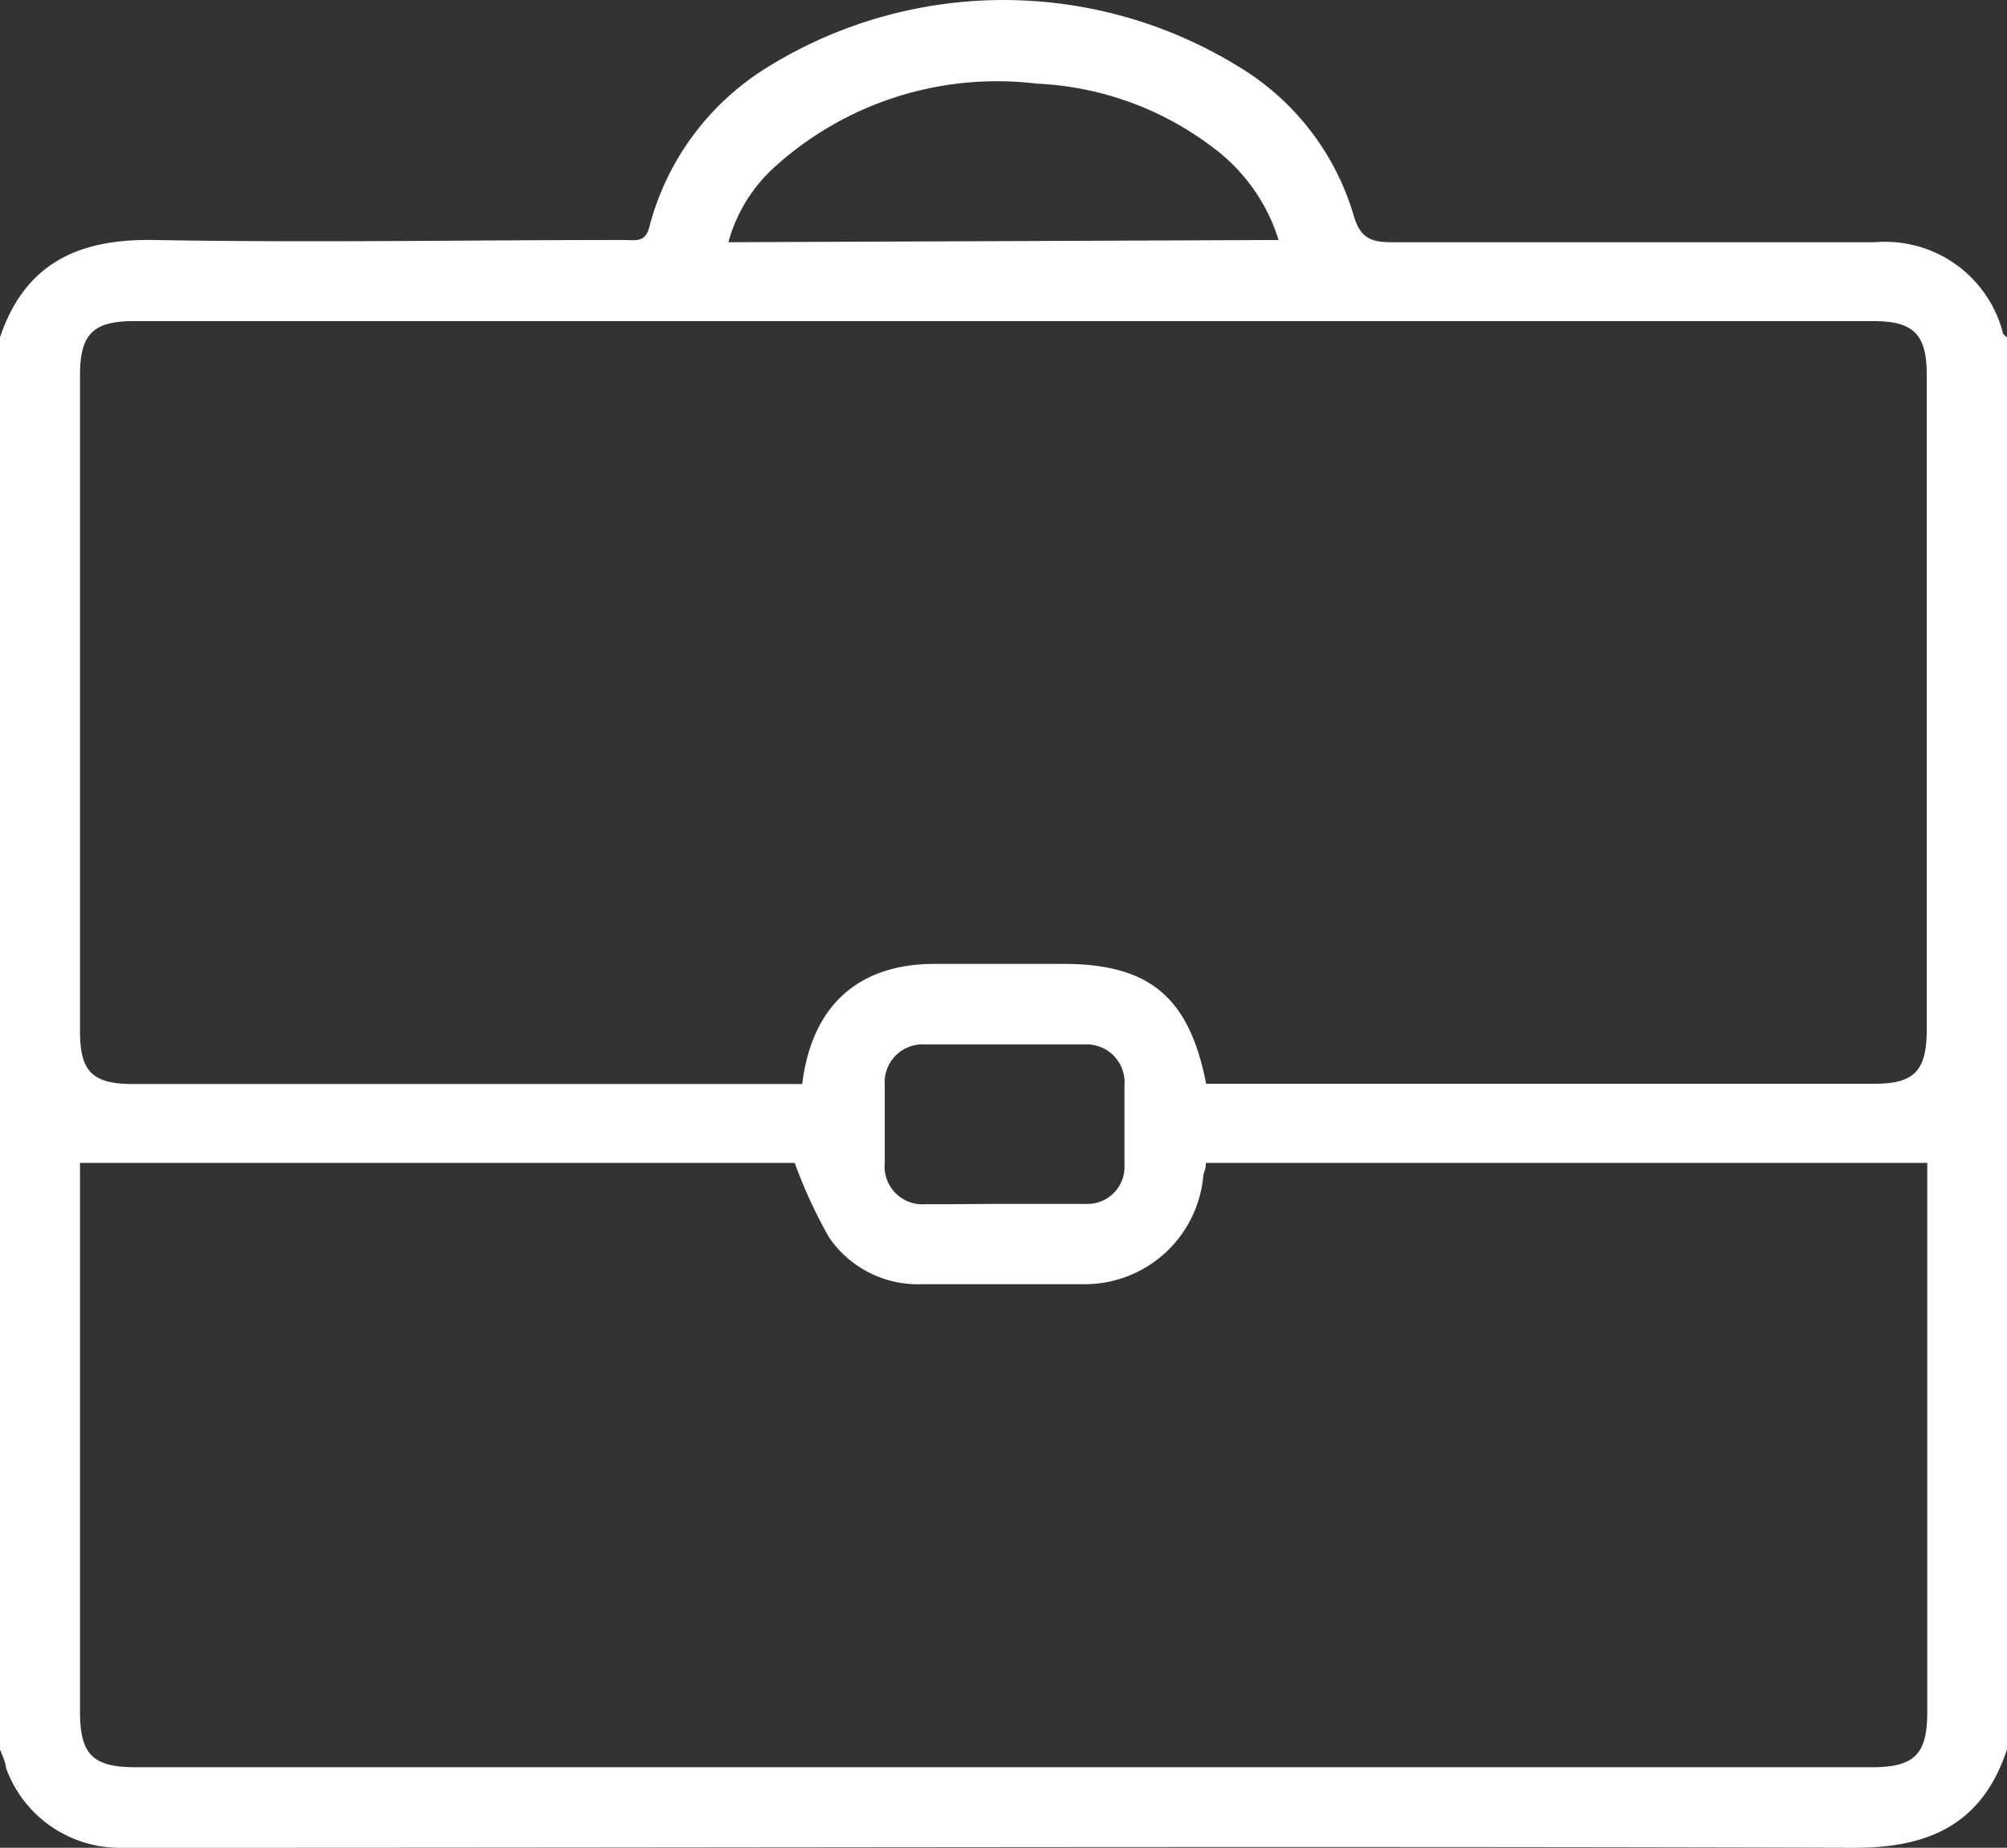
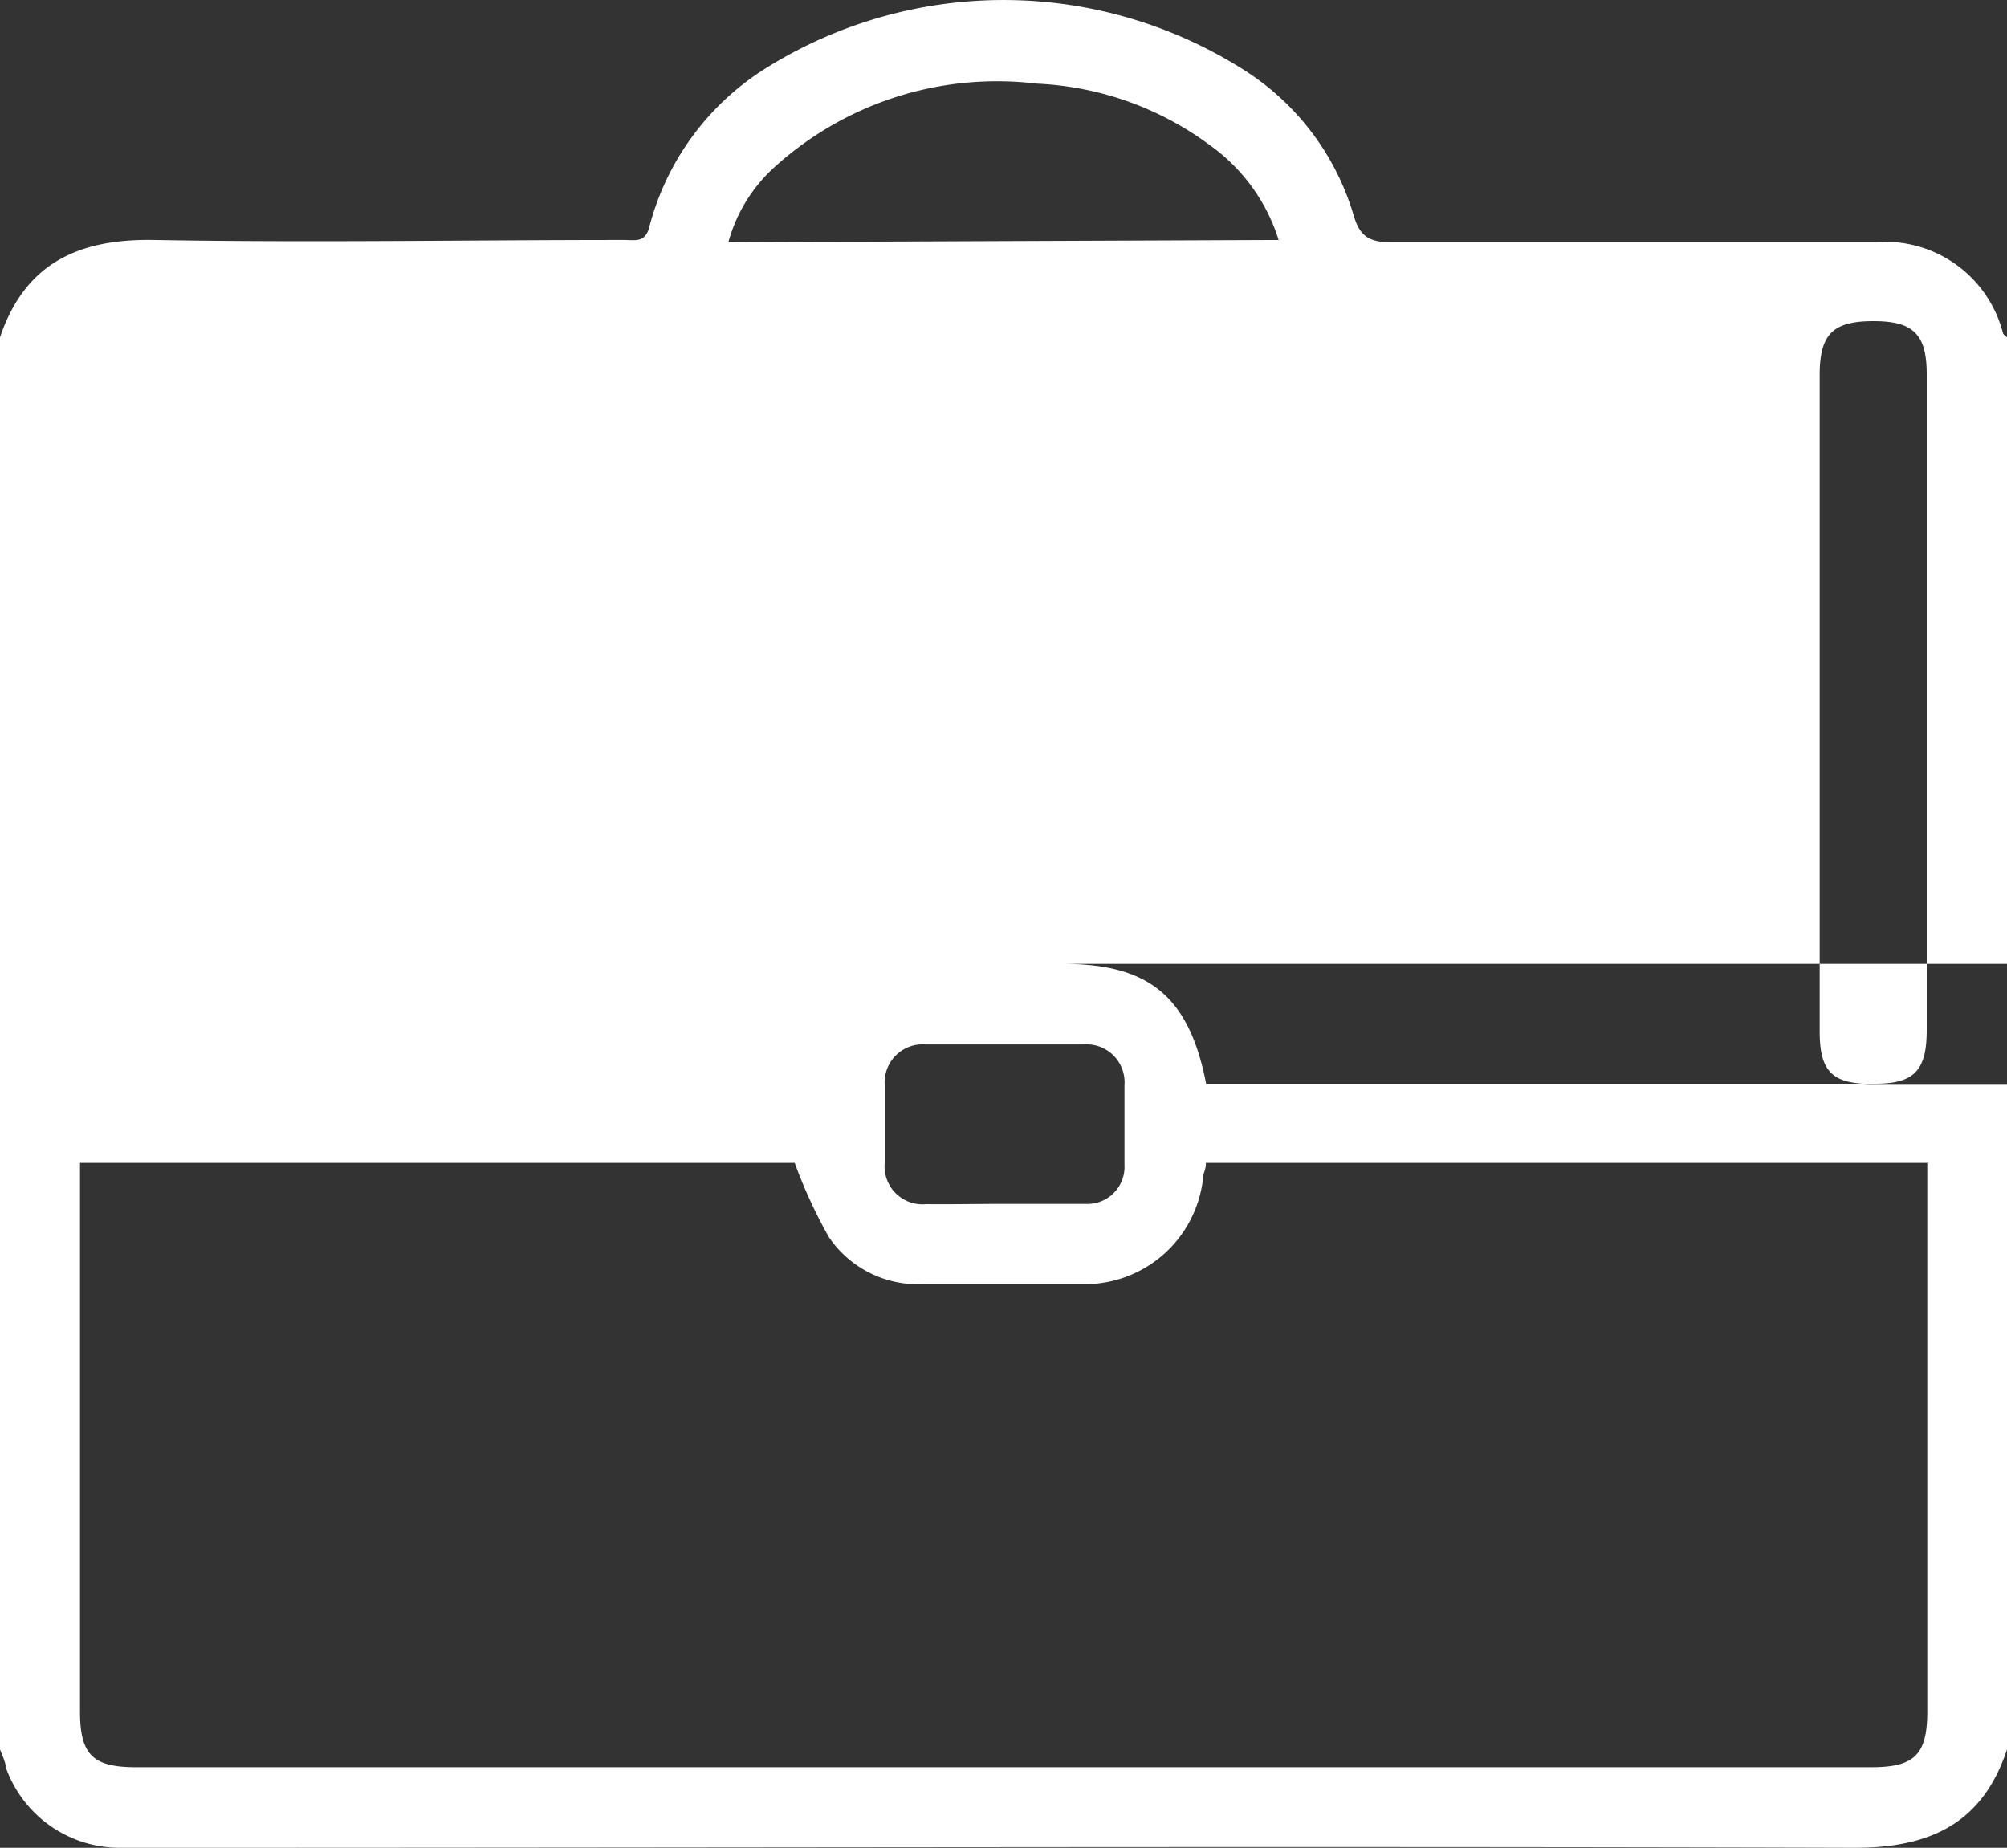
<svg xmlns="http://www.w3.org/2000/svg" viewBox="0 0 72 66.29">
  <rect x="0" y="0" width="72" height="66.29" fill="#333333" stroke="none" />
  <defs>
    <style>.cls-1{fill:#fff;}</style>
  </defs>
  <title>suite</title>
  <g id="Layer_2" data-name="Layer 2">
    <g id="Layer_1-2" data-name="Layer 1">
-       <path class="cls-1" d="M72,12.1V62.76c-.88,2.67-2.78,3.54-5.5,3.53-20.09-.06-40.19,0-60.28,0-.67,0-1.33,0-2,0a4.34,4.34,0,0,1-4-2.85C.19,63.19.09,63,0,62.76V12.1C.9,9.44,2.82,8.56,5.53,8.61c5.63.1,11.25,0,16.88,0,.38,0,.75.11.89-.49A9.55,9.55,0,0,1,27.55,2.4a16.08,16.08,0,0,1,16.9,0,9.29,9.29,0,0,1,4.1,5.29c.23.81.58,1,1.36,1,5.78,0,11.57,0,17.36,0a4.36,4.36,0,0,1,4.59,3.28A.62.62,0,0,0,72,12.1ZM43.27,38.88h24c1.39,0,1.84-.47,1.85-1.88V13.43c0-1.43-.47-1.91-1.91-1.91H4.8c-1.46,0-1.92.47-1.93,1.9V37c0,1.45.45,1.89,1.91,1.89h24c.34-2.8,2-4.3,4.72-4.31H38.1C41.22,34.57,42.66,35.75,43.27,38.88ZM28.51,41.72H2.87V61.4c0,1.54.45,2,2,2H67.14c1.54,0,2-.45,2-2V41.72H43.26c0,.23-.07.33-.09.44a4.27,4.27,0,0,1-4.35,3.91c-1.91,0-3.82,0-5.73,0a3.86,3.86,0,0,1-3.35-1.68A17.69,17.69,0,0,1,28.51,41.72ZM45.87,8.61A6.57,6.57,0,0,0,43.5,5.28,11.27,11.27,0,0,0,37.19,3a11.88,11.88,0,0,0-9.41,3,5.62,5.62,0,0,0-1.65,2.69ZM36,43.19c1,0,2,0,2.94,0a1.33,1.33,0,0,0,1.4-1.4c0-1,0-1.9,0-2.86a1.36,1.36,0,0,0-1.44-1.46c-1.9,0-3.81,0-5.72,0a1.36,1.36,0,0,0-1.44,1.46c0,.92,0,1.85,0,2.78a1.36,1.36,0,0,0,1.48,1.49C34.1,43.21,35,43.19,36,43.19Z" />
+       <path class="cls-1" d="M72,12.1V62.76c-.88,2.67-2.78,3.54-5.5,3.53-20.09-.06-40.19,0-60.28,0-.67,0-1.33,0-2,0a4.34,4.34,0,0,1-4-2.85C.19,63.19.09,63,0,62.76V12.1C.9,9.44,2.82,8.56,5.53,8.61c5.63.1,11.25,0,16.88,0,.38,0,.75.11.89-.49A9.55,9.55,0,0,1,27.55,2.4a16.08,16.08,0,0,1,16.9,0,9.29,9.29,0,0,1,4.1,5.29c.23.81.58,1,1.36,1,5.78,0,11.57,0,17.36,0a4.36,4.36,0,0,1,4.59,3.28A.62.62,0,0,0,72,12.1ZM43.27,38.88h24c1.39,0,1.84-.47,1.85-1.88V13.43c0-1.43-.47-1.91-1.91-1.91c-1.46,0-1.92.47-1.93,1.9V37c0,1.45.45,1.89,1.91,1.89h24c.34-2.8,2-4.3,4.72-4.31H38.1C41.22,34.57,42.66,35.75,43.27,38.88ZM28.51,41.72H2.87V61.4c0,1.54.45,2,2,2H67.14c1.54,0,2-.45,2-2V41.72H43.26c0,.23-.07.33-.09.44a4.27,4.27,0,0,1-4.35,3.91c-1.91,0-3.82,0-5.73,0a3.86,3.86,0,0,1-3.35-1.68A17.69,17.69,0,0,1,28.51,41.72ZM45.87,8.61A6.57,6.57,0,0,0,43.5,5.28,11.27,11.27,0,0,0,37.19,3a11.88,11.88,0,0,0-9.41,3,5.62,5.62,0,0,0-1.65,2.69ZM36,43.19c1,0,2,0,2.94,0a1.33,1.33,0,0,0,1.4-1.4c0-1,0-1.9,0-2.86a1.36,1.36,0,0,0-1.44-1.46c-1.9,0-3.81,0-5.72,0a1.36,1.36,0,0,0-1.44,1.46c0,.92,0,1.85,0,2.78a1.36,1.36,0,0,0,1.48,1.49C34.1,43.21,35,43.19,36,43.19Z" />
    </g>
  </g>
</svg>